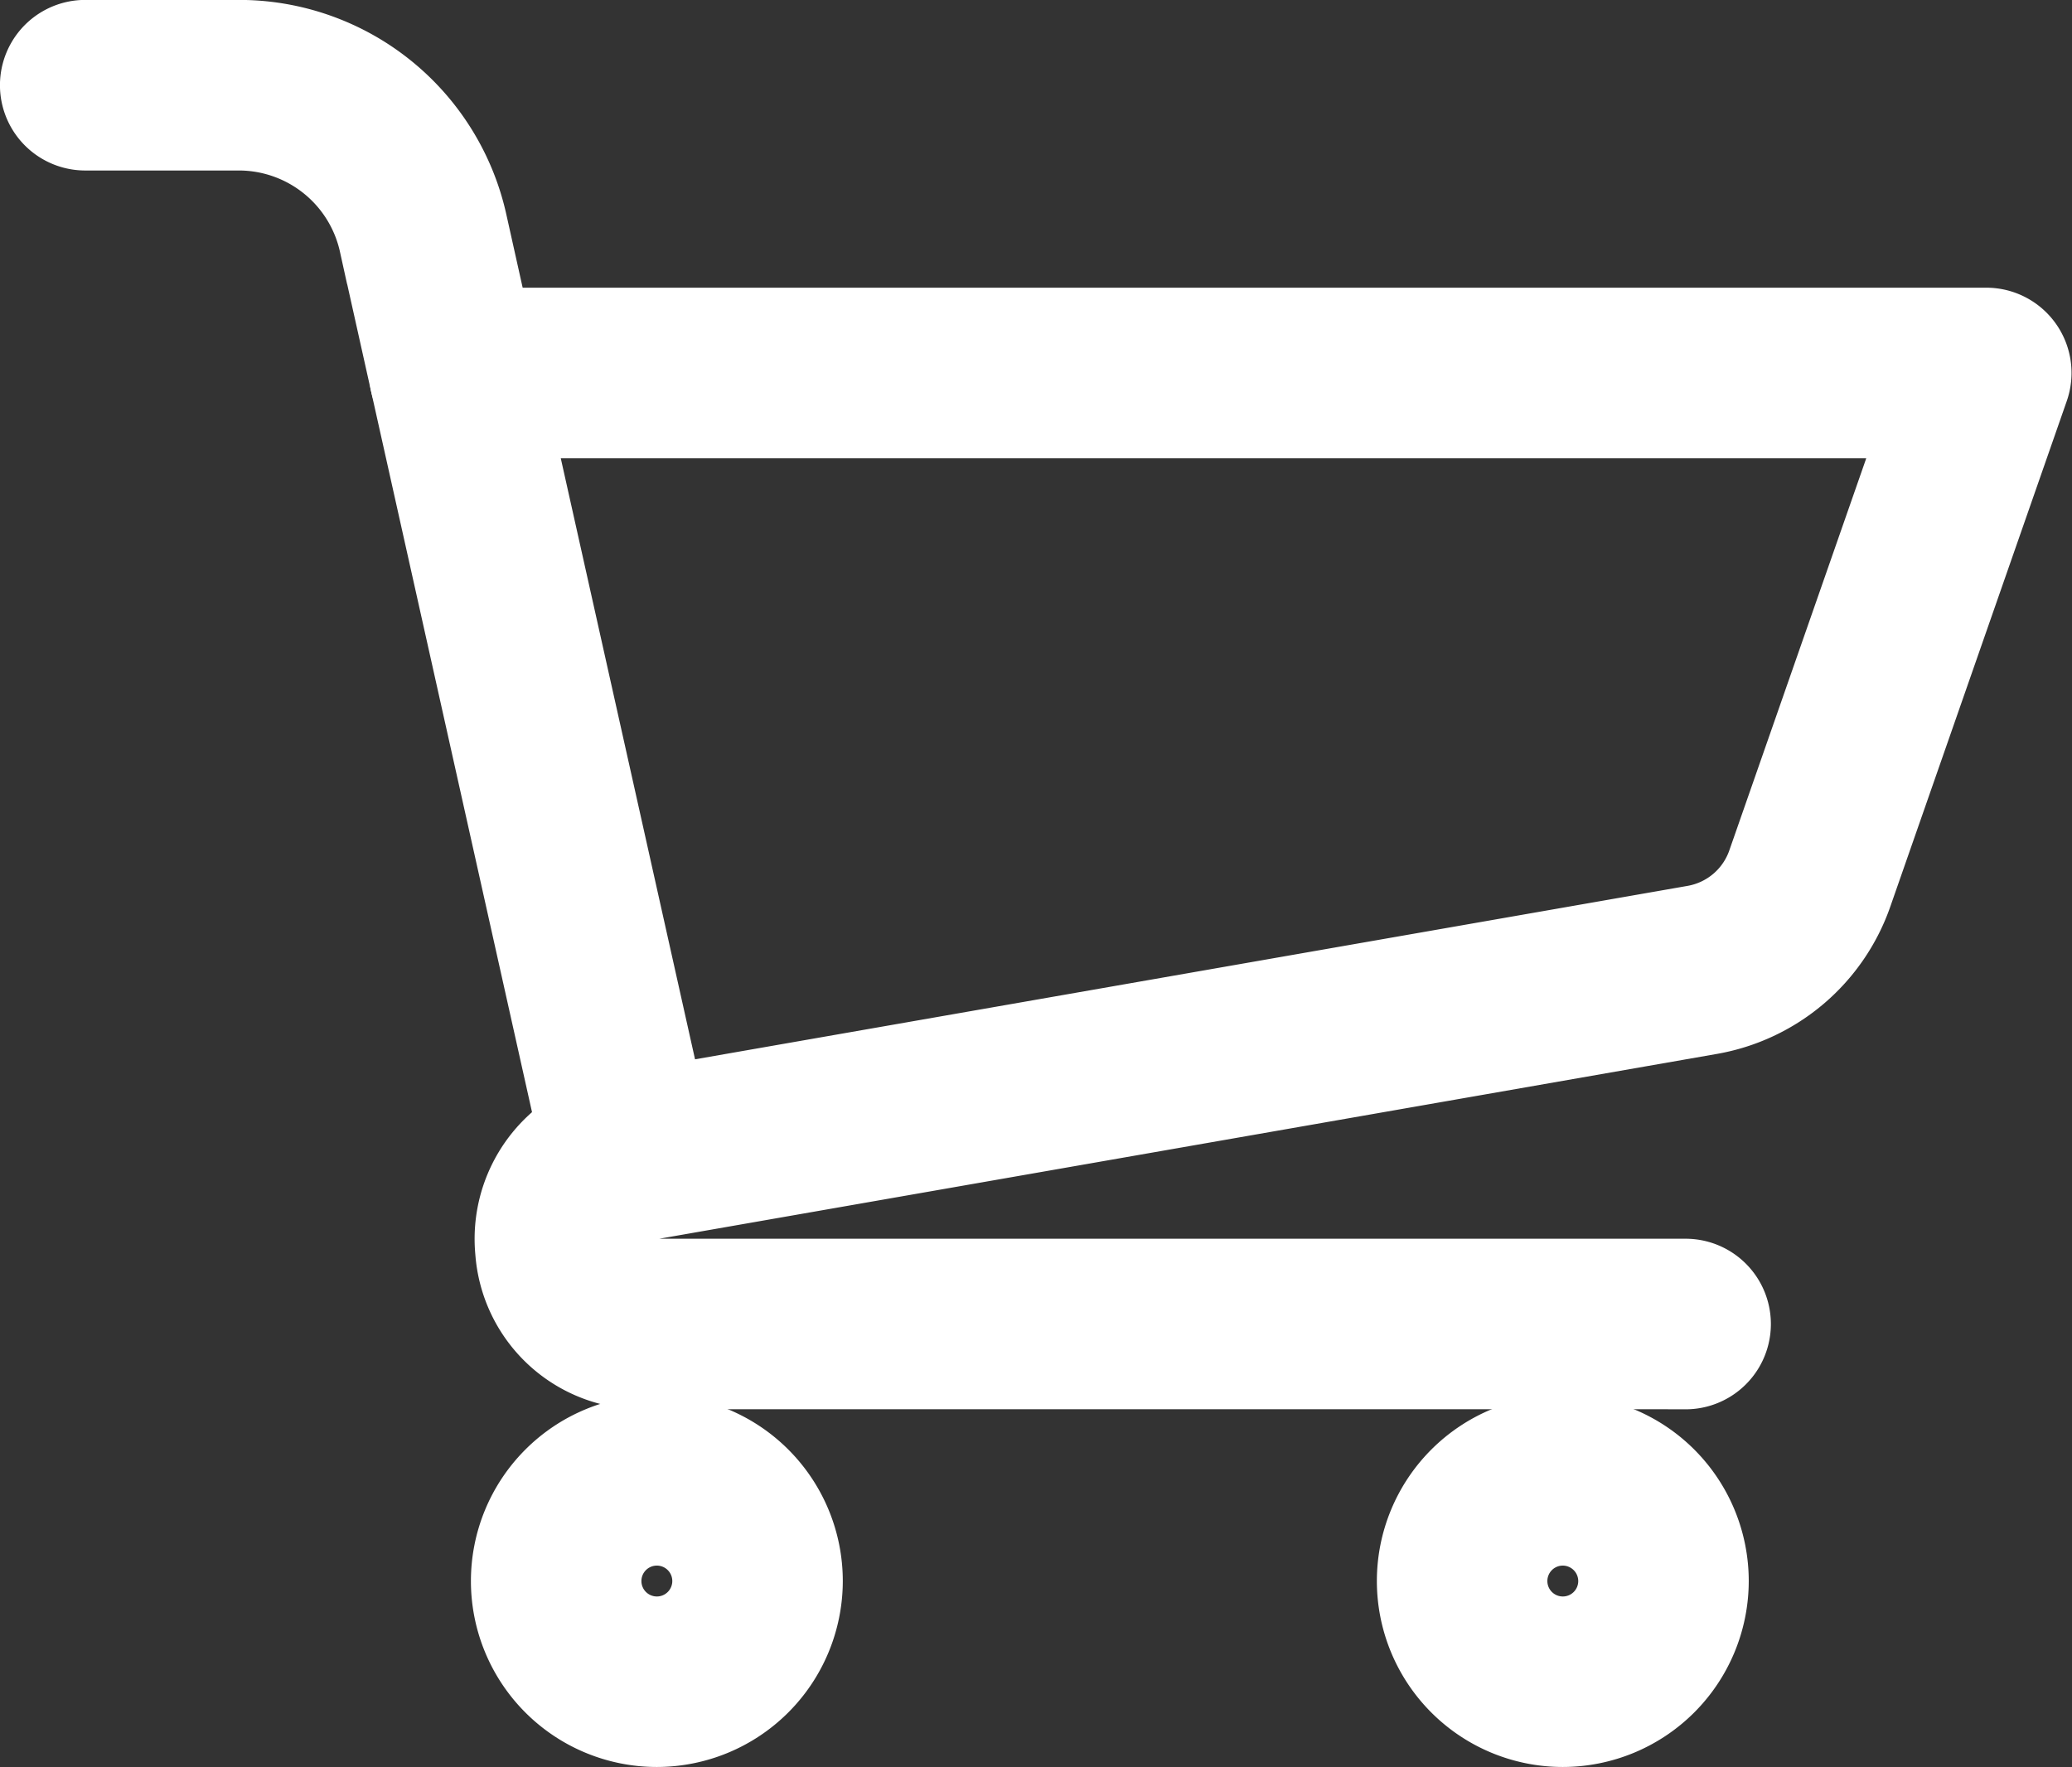
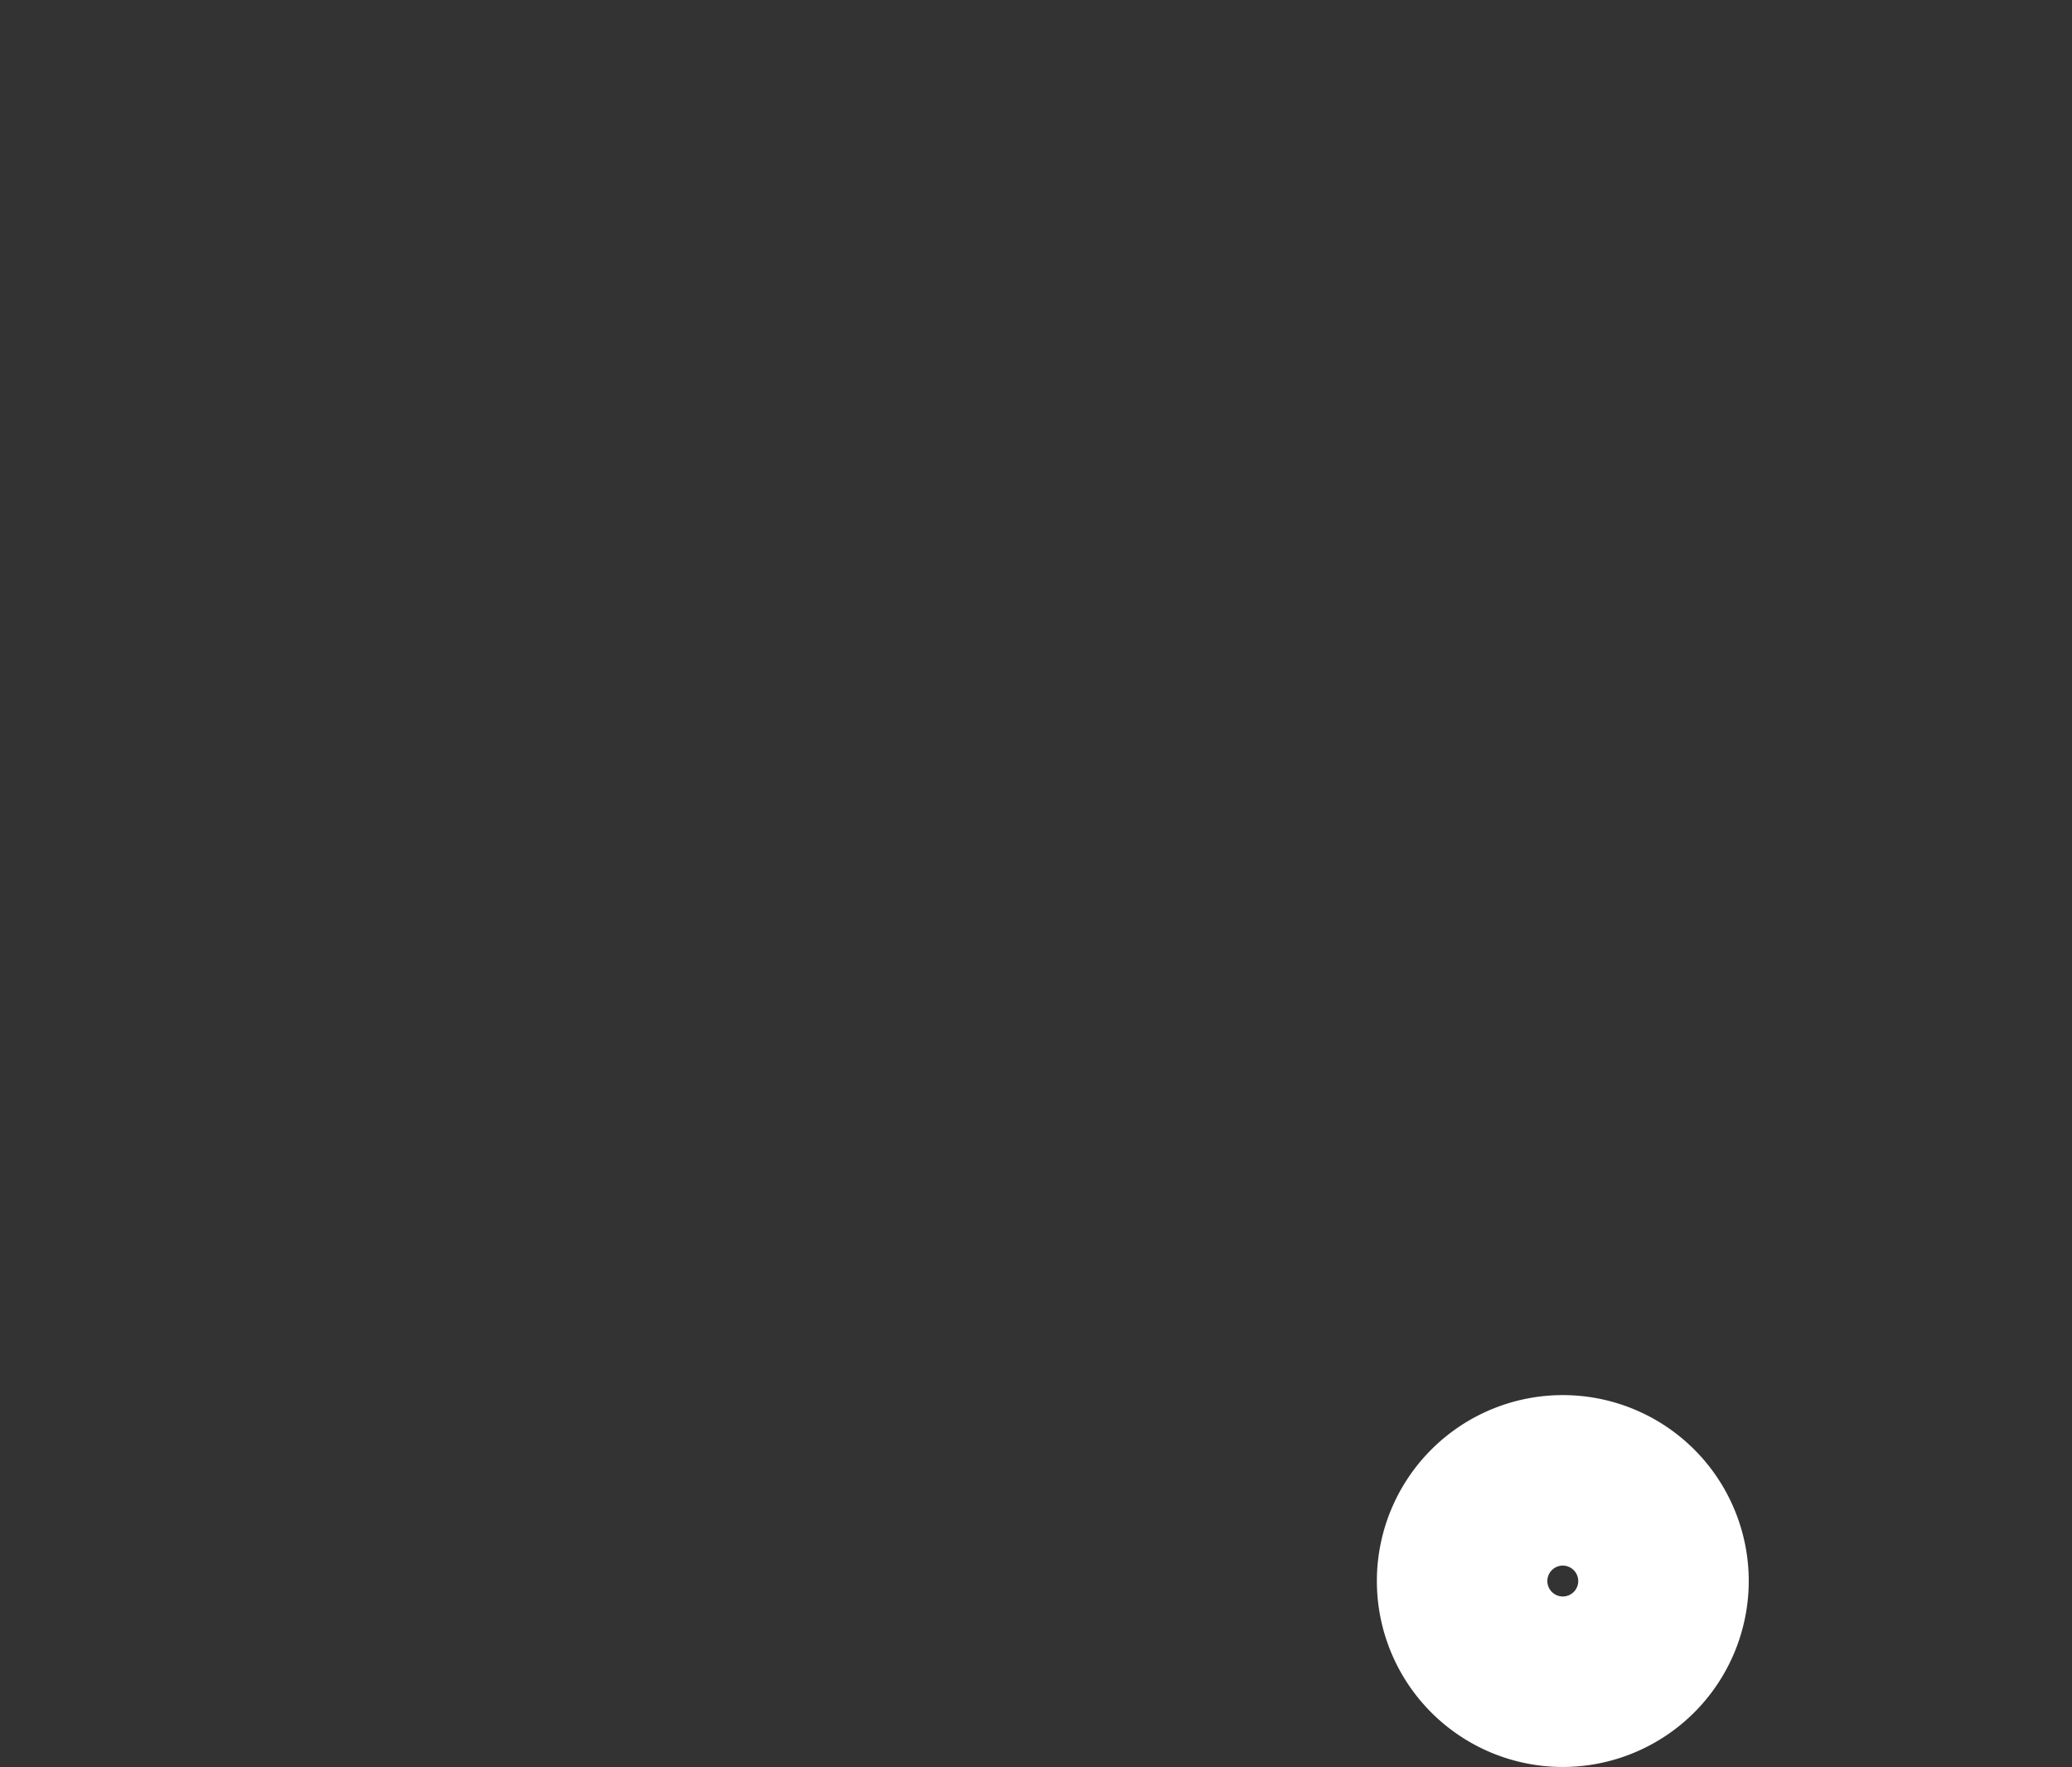
<svg xmlns="http://www.w3.org/2000/svg" width="25.229" height="21.515" viewBox="0 0 25.229 21.515">
  <rect x="0" y="0" width="25.229" height="21.515" fill="#333333" stroke="none" />
  <g data-name="Group 51" fill="#fff" stroke="#fff">
-     <path data-name="Path 76" d="M20.523 16.659H7.841a1.535 1.535 0 0 1-1.555-1.426 1.553 1.553 0 0 1 .751-1.482l-2.03-9.092a.539.539 0 0 1 .526-.656h18.652a.538.538 0 0 1 .508.716l-2.149 6.157a2.235 2.235 0 0 1-1.724 1.464L7.761 14.622h-.005a.484.484 0 0 0 .086.961h12.682a.538.538 0 1 1 0 1.077zM6.204 5.08l1.875 8.393 12.556-2.194a1.158 1.158 0 0 0 .893-.758l1.9-5.441H6.204z" />
-     <path data-name="Path 77" d="M7.998 21.015a1.764 1.764 0 1 1 1.764-1.764 1.766 1.766 0 0 1-1.764 1.764zm0-2.452a.688.688 0 1 0 .688.688.688.688 0 0 0-.688-.688z" />
    <path data-name="Path 78" d="M19.029 21.015a1.764 1.764 0 1 1 1.764-1.764 1.766 1.766 0 0 1-1.764 1.764zm0-2.452a.688.688 0 1 0 .688.688.689.689 0 0 0-.688-.688z" />
-     <path data-name="Path 79" d="M5.532 5.08a.538.538 0 0 1-.525-.421l-.379-1.7A1.762 1.762 0 0 0 2.9 1.576H1.038a.538.538 0 0 1 0-1.077H2.9a2.833 2.833 0 0 1 2.779 2.229l.379 1.7a.538.538 0 0 1-.526.656z" />
  </g>
</svg>